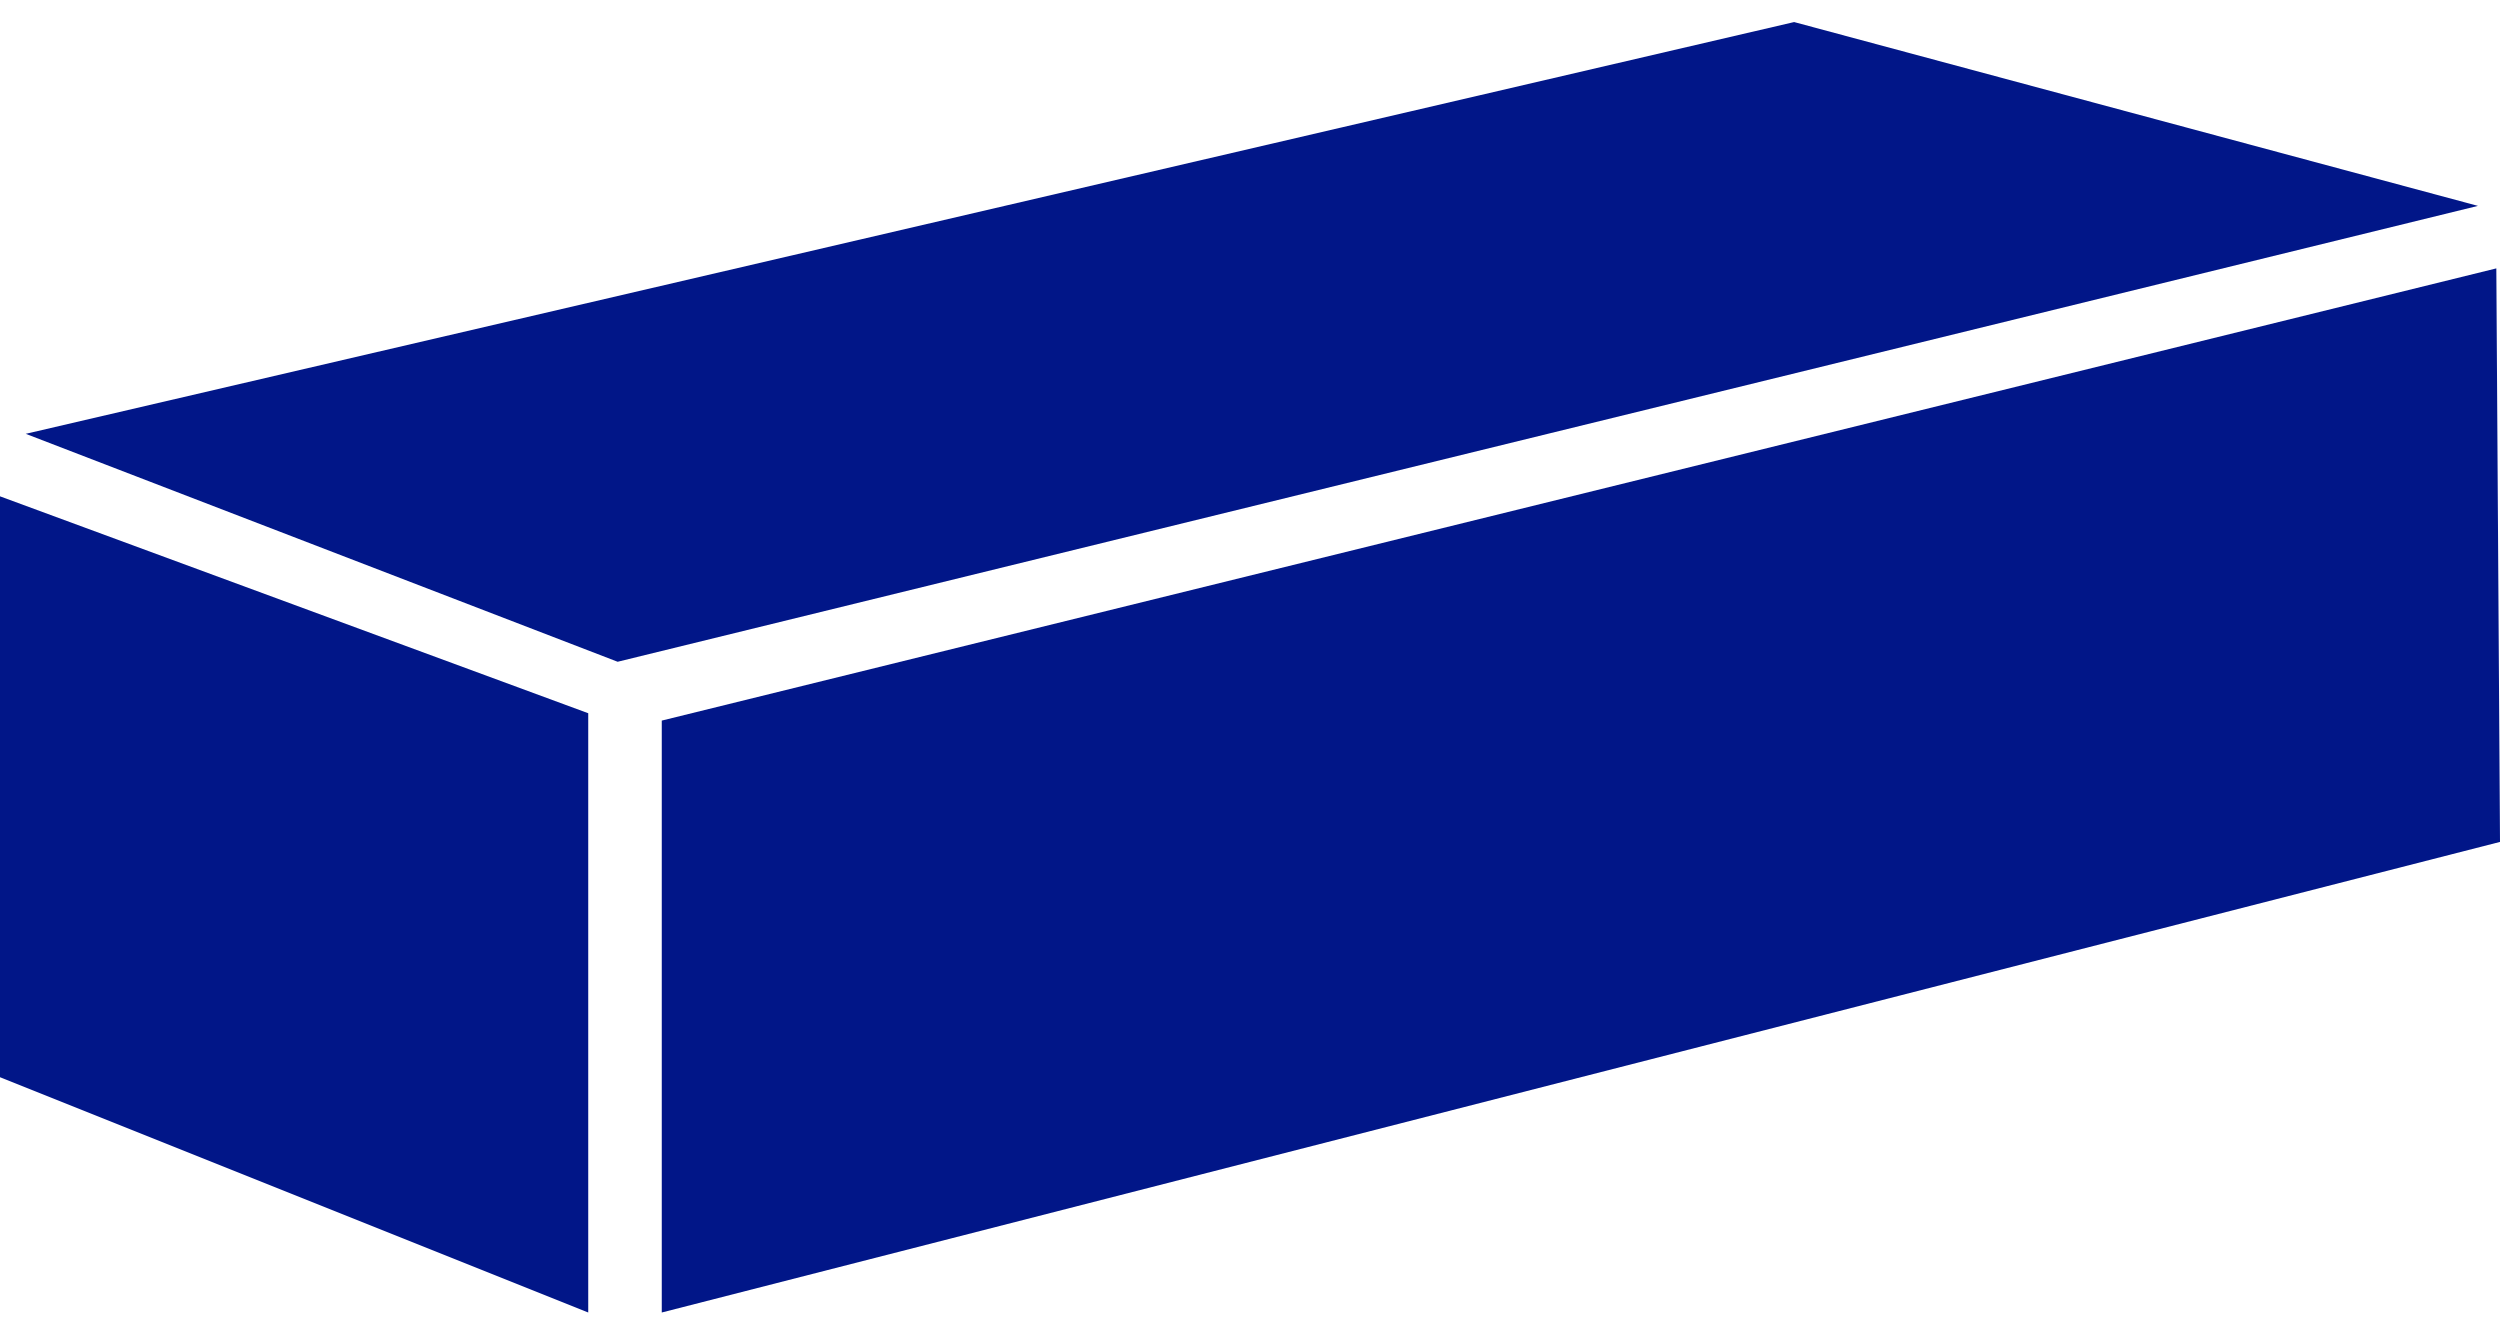
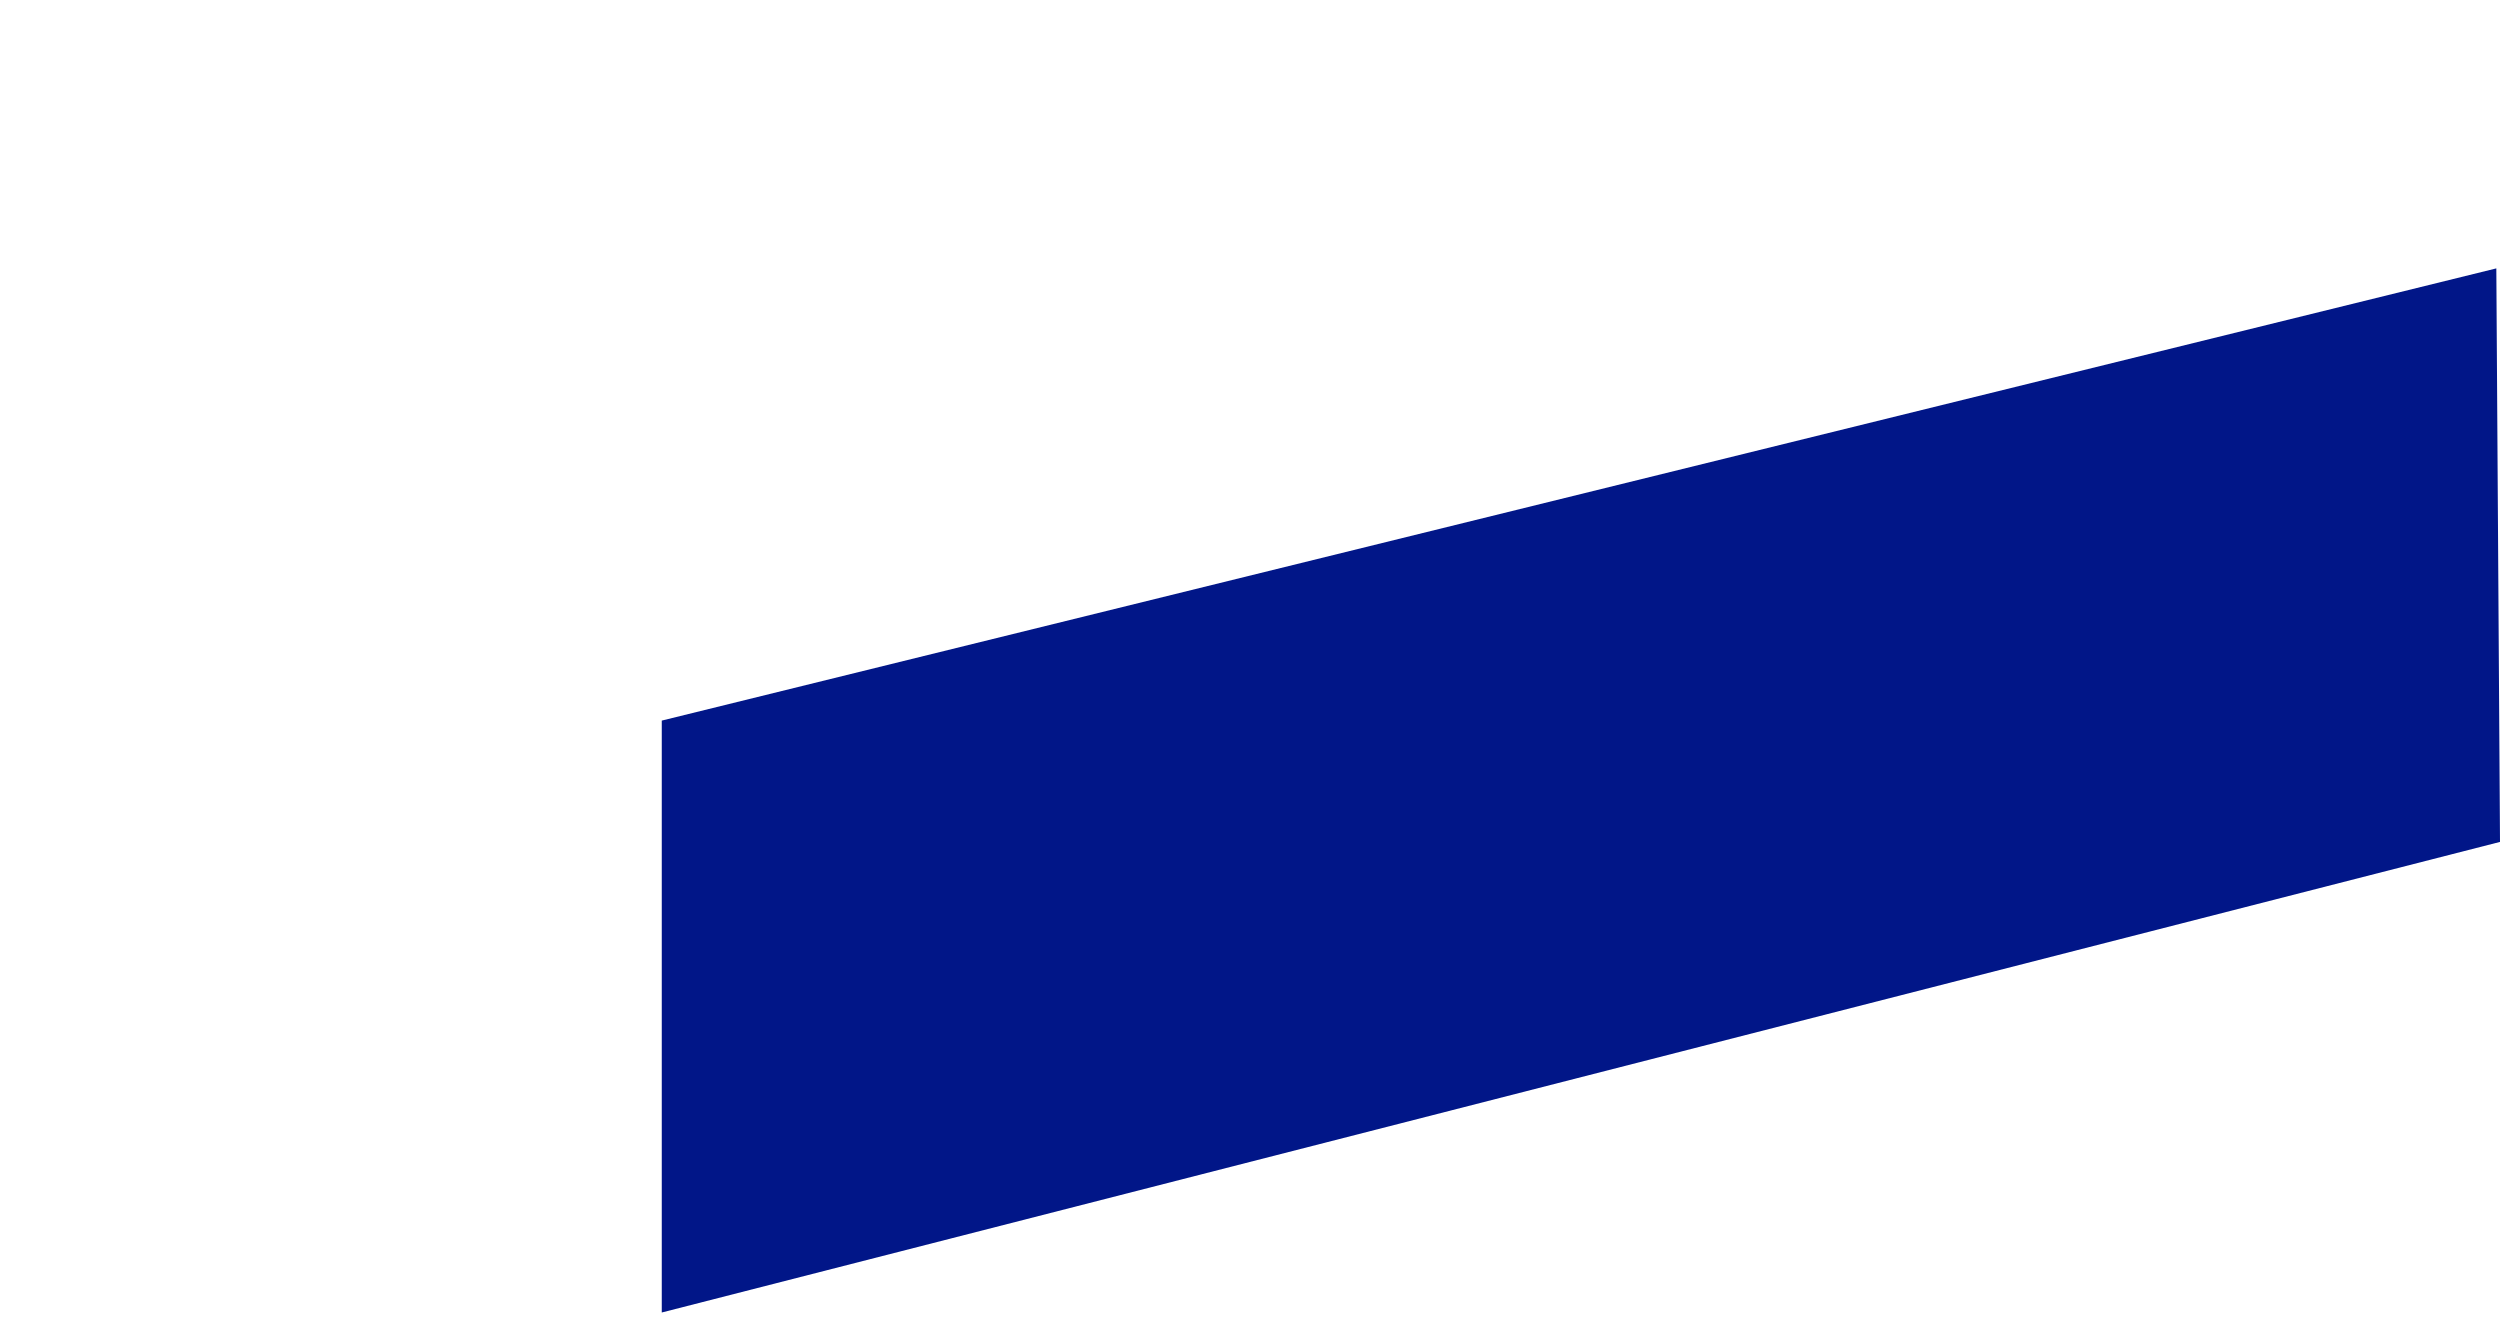
<svg xmlns="http://www.w3.org/2000/svg" width="68px" height="36px" viewBox="0 0 68 36" version="1.1">
  <title>beurre</title>
  <desc>Created with Sketch.</desc>
  <defs />
  <g id="Page-1" stroke="none" stroke-width="1" fill="none" fill-rule="evenodd">
    <g id="beurre" fill="#011688" fill-rule="nonzero">
      <polygon id="Shape" points="68 22.9 18 35.7 18 19.6 67.9 7.3" />
-       <polygon id="Shape" points="0.7 11.8 48.8 0.6 67.4 5.6 16.8 18" />
-       <polygon id="Shape" points="16 35.7 0 29.3 0 13.5 16 19.4" />
    </g>
  </g>
</svg>